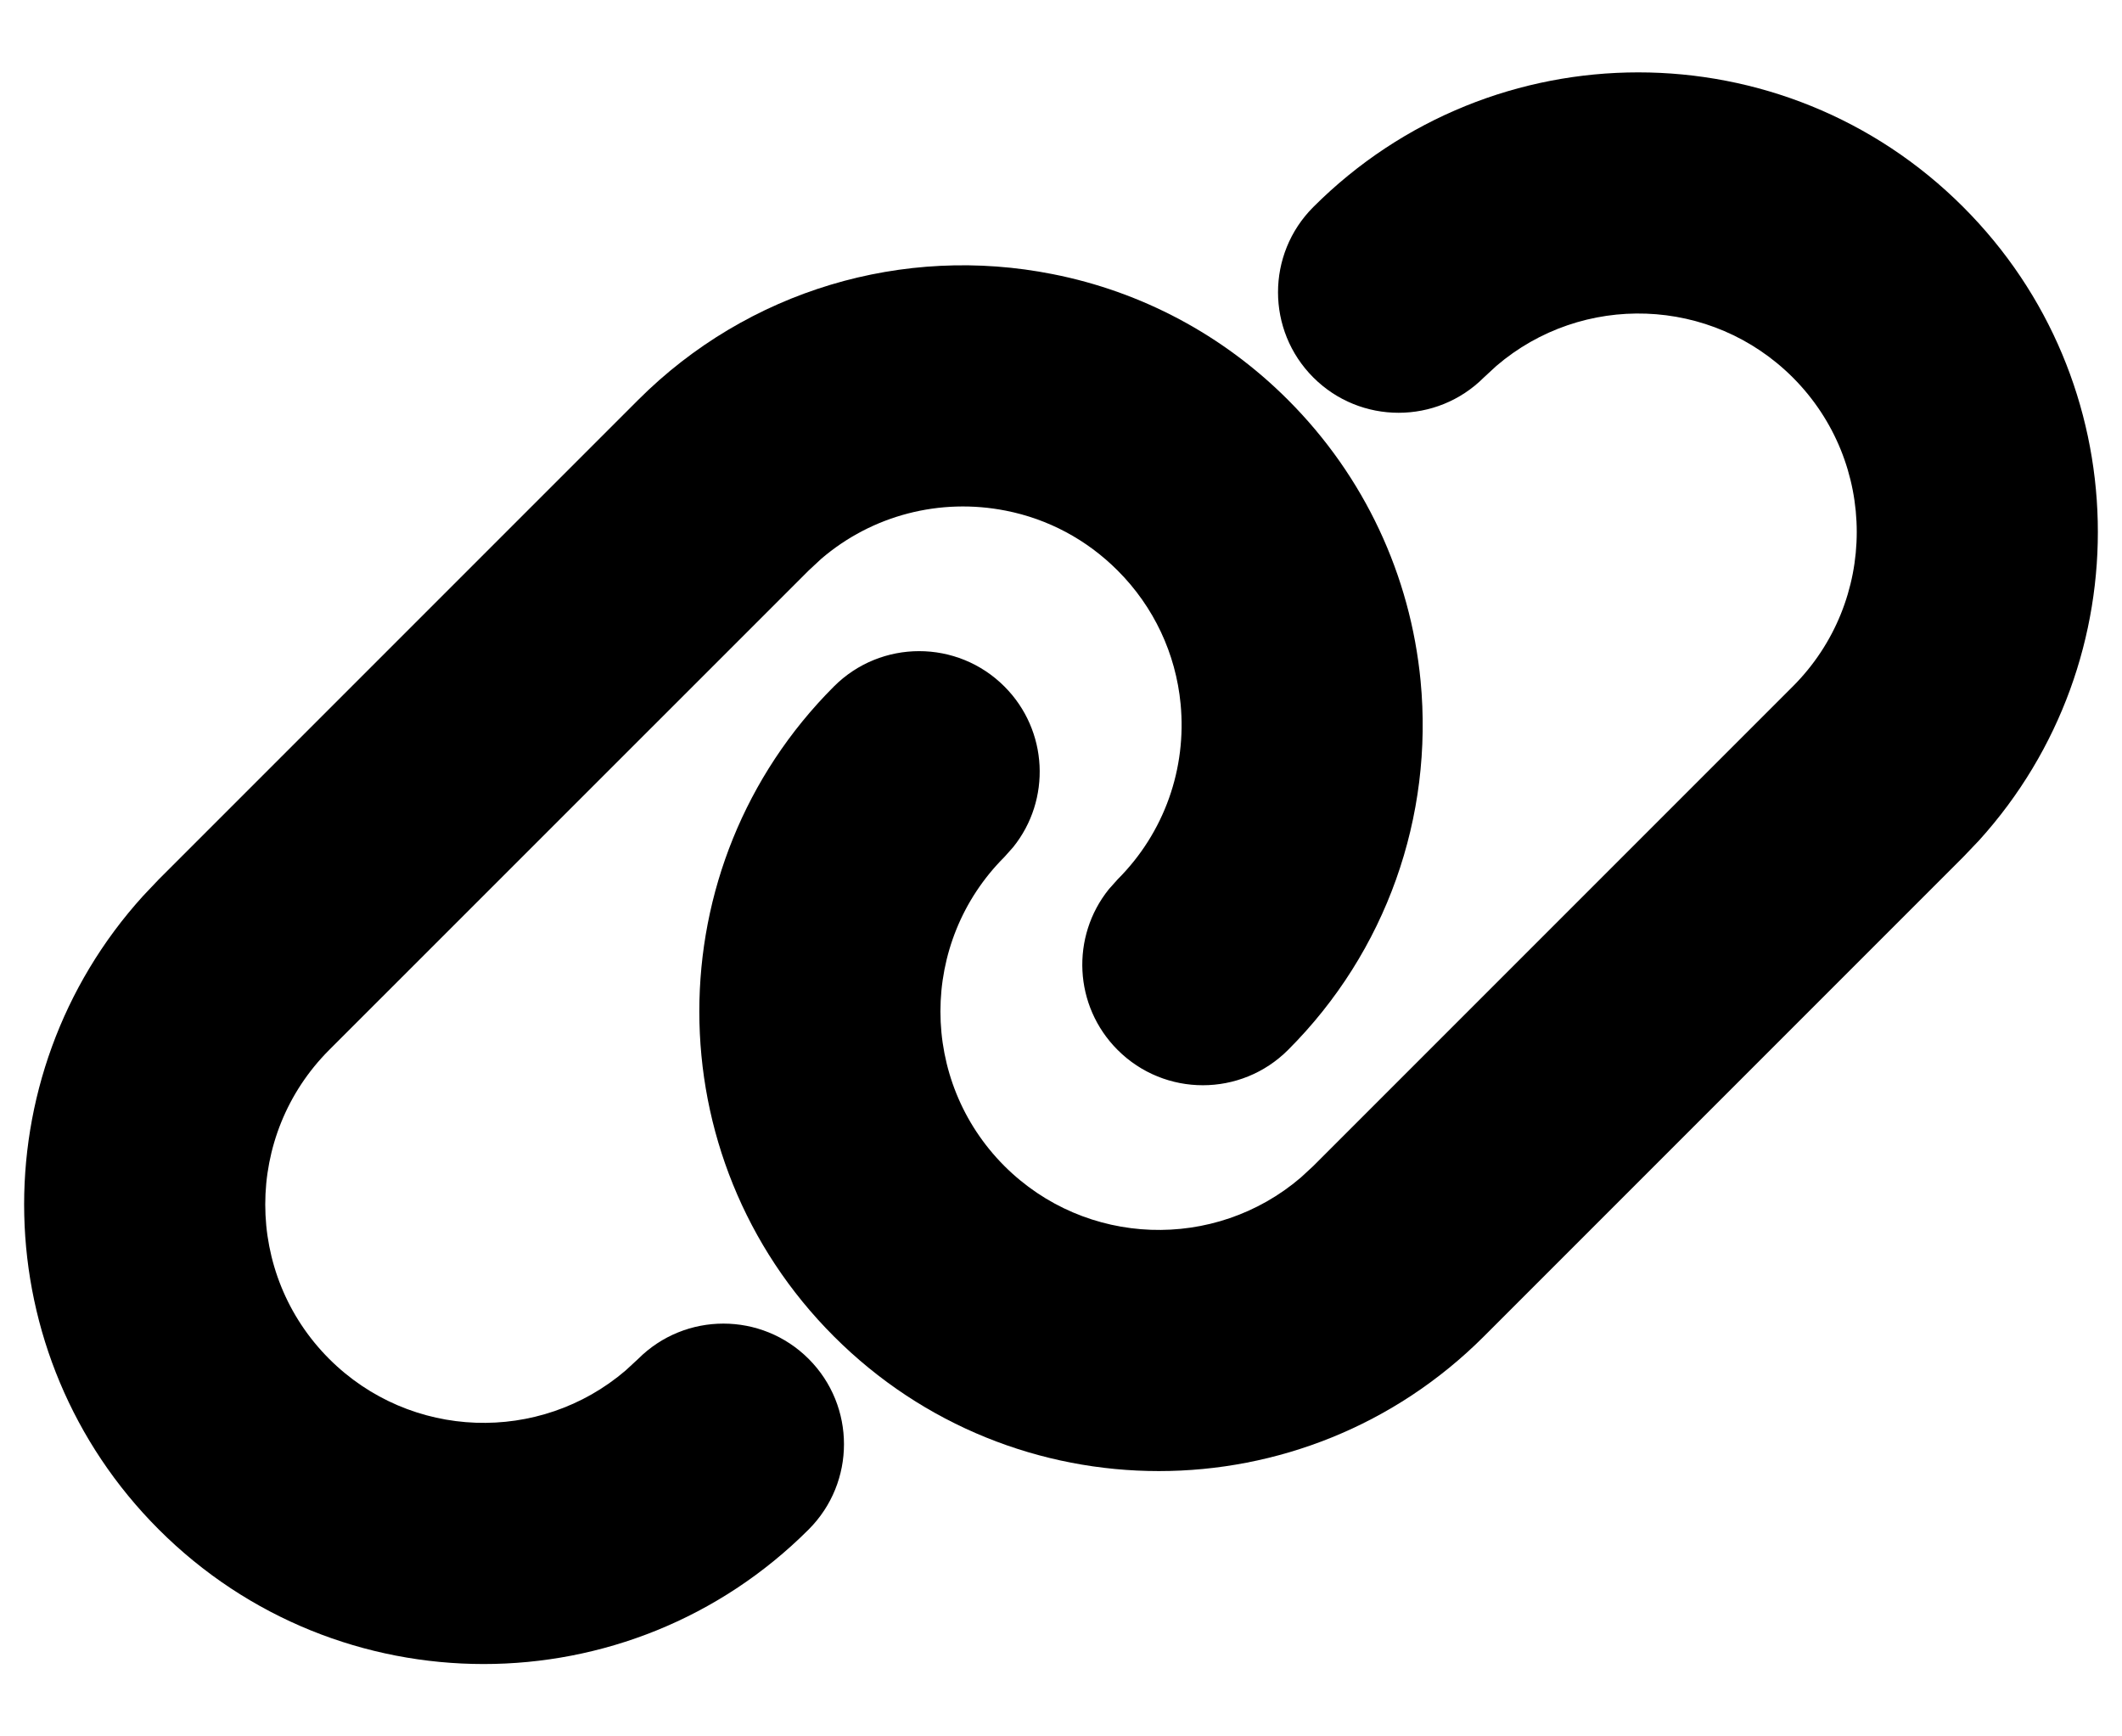
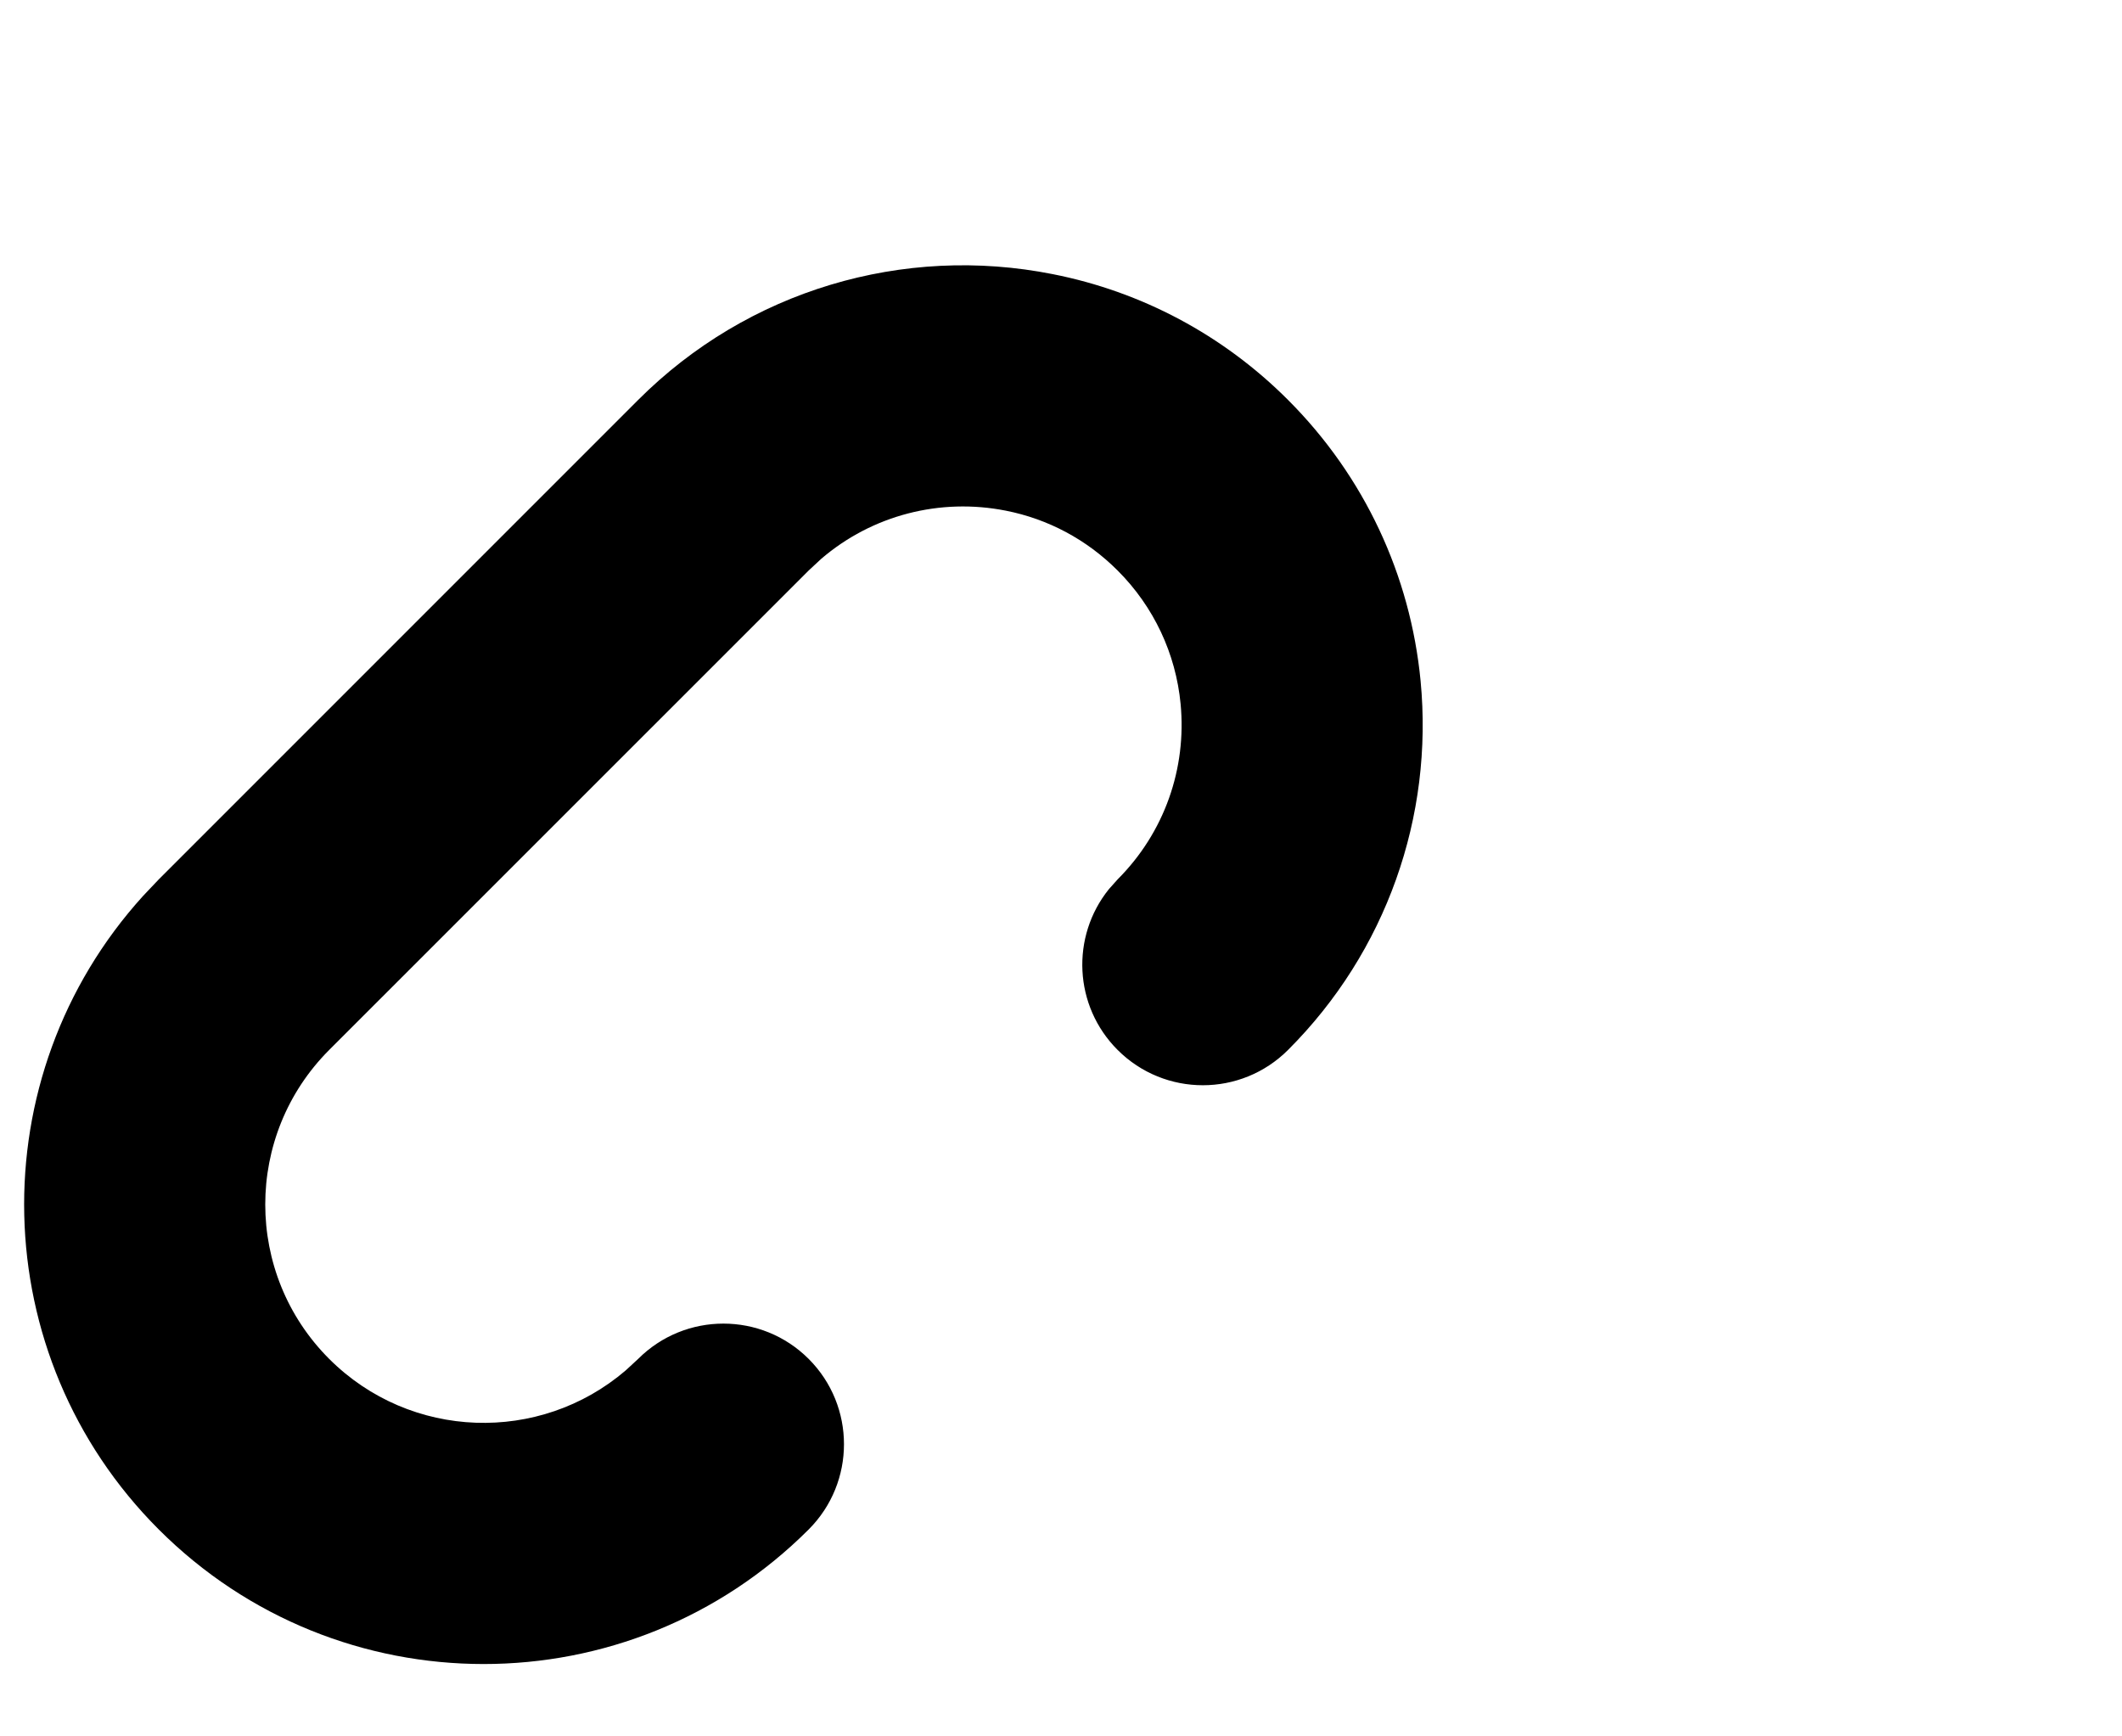
<svg xmlns="http://www.w3.org/2000/svg" viewBox="0 0 22 18">
  <path d="M6.616 4.146C7.754 3.008 9.367 2.534 10.915 2.842C11.833 3.023 12.68 3.471 13.354 4.146C14.146 4.938 14.623 5.965 14.728 7.058C14.863 8.464 14.373 9.866 13.354 10.884C12.866 11.372 12.075 11.372 11.587 10.884C11.131 10.428 11.101 9.709 11.496 9.218L11.587 9.116C12.072 8.631 12.304 7.967 12.24 7.297C12.19 6.777 11.964 6.291 11.587 5.914C11.265 5.592 10.865 5.38 10.429 5.294C9.747 5.159 9.043 5.339 8.513 5.794L8.384 5.914L3.413 10.884C2.529 11.769 2.529 13.203 3.413 14.087C4.256 14.929 5.596 14.969 6.486 14.207L6.616 14.087C7.104 13.599 7.896 13.599 8.384 14.087C8.872 14.575 8.872 15.367 8.384 15.855C6.523 17.715 3.506 17.715 1.646 15.855C-0.159 14.05 -0.213 11.159 1.482 9.289L1.646 9.116L6.616 4.146Z" />
-   <path d="M13.616 2.146C15.477 0.285 18.494 0.285 20.354 2.146C22.159 3.95 22.213 6.841 20.518 8.712L20.354 8.884L15.384 13.854C13.523 15.715 10.506 15.715 8.646 13.854C6.785 11.994 6.785 8.977 8.646 7.116C9.134 6.628 9.925 6.628 10.413 7.116C10.869 7.572 10.899 8.292 10.504 8.782L10.413 8.884C9.529 9.768 9.529 11.202 10.413 12.087C11.256 12.929 12.596 12.969 13.486 12.207L13.616 12.087L18.587 7.116C19.471 6.232 19.471 4.798 18.587 3.913C17.744 3.071 16.404 3.031 15.514 3.793L15.384 3.913C14.896 4.401 14.104 4.401 13.616 3.913C13.128 3.425 13.128 2.634 13.616 2.146Z" />
</svg>